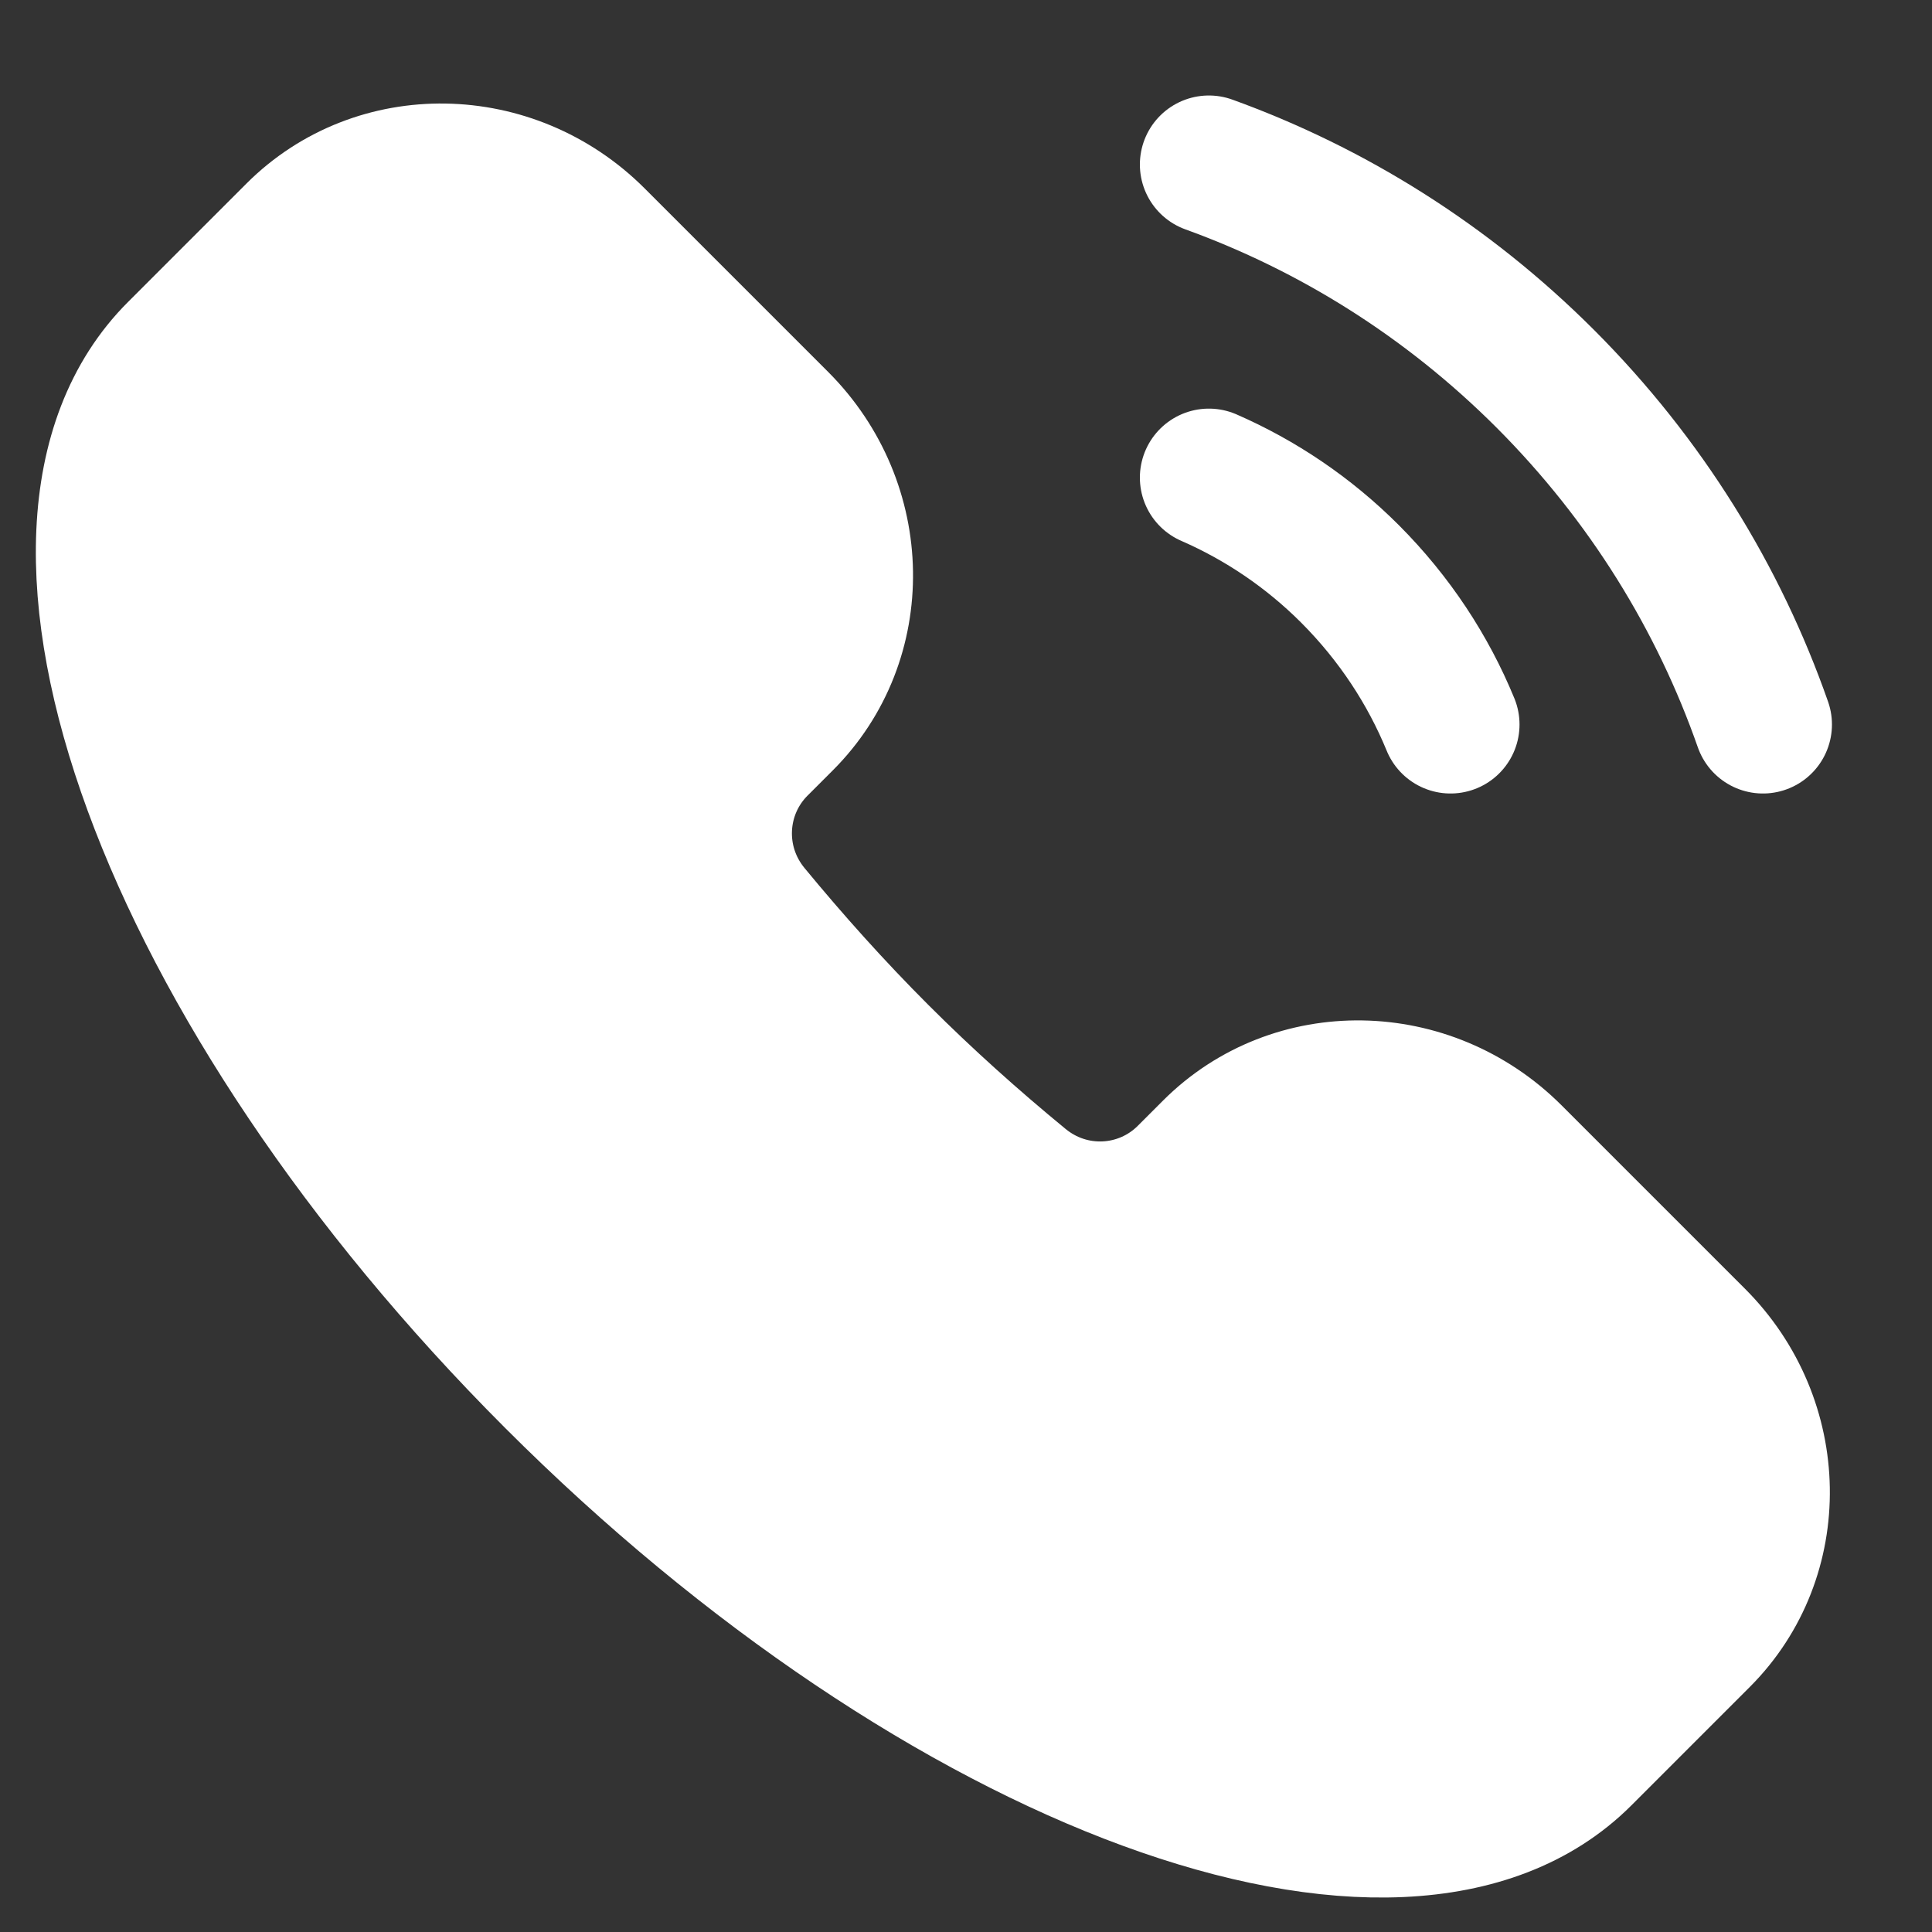
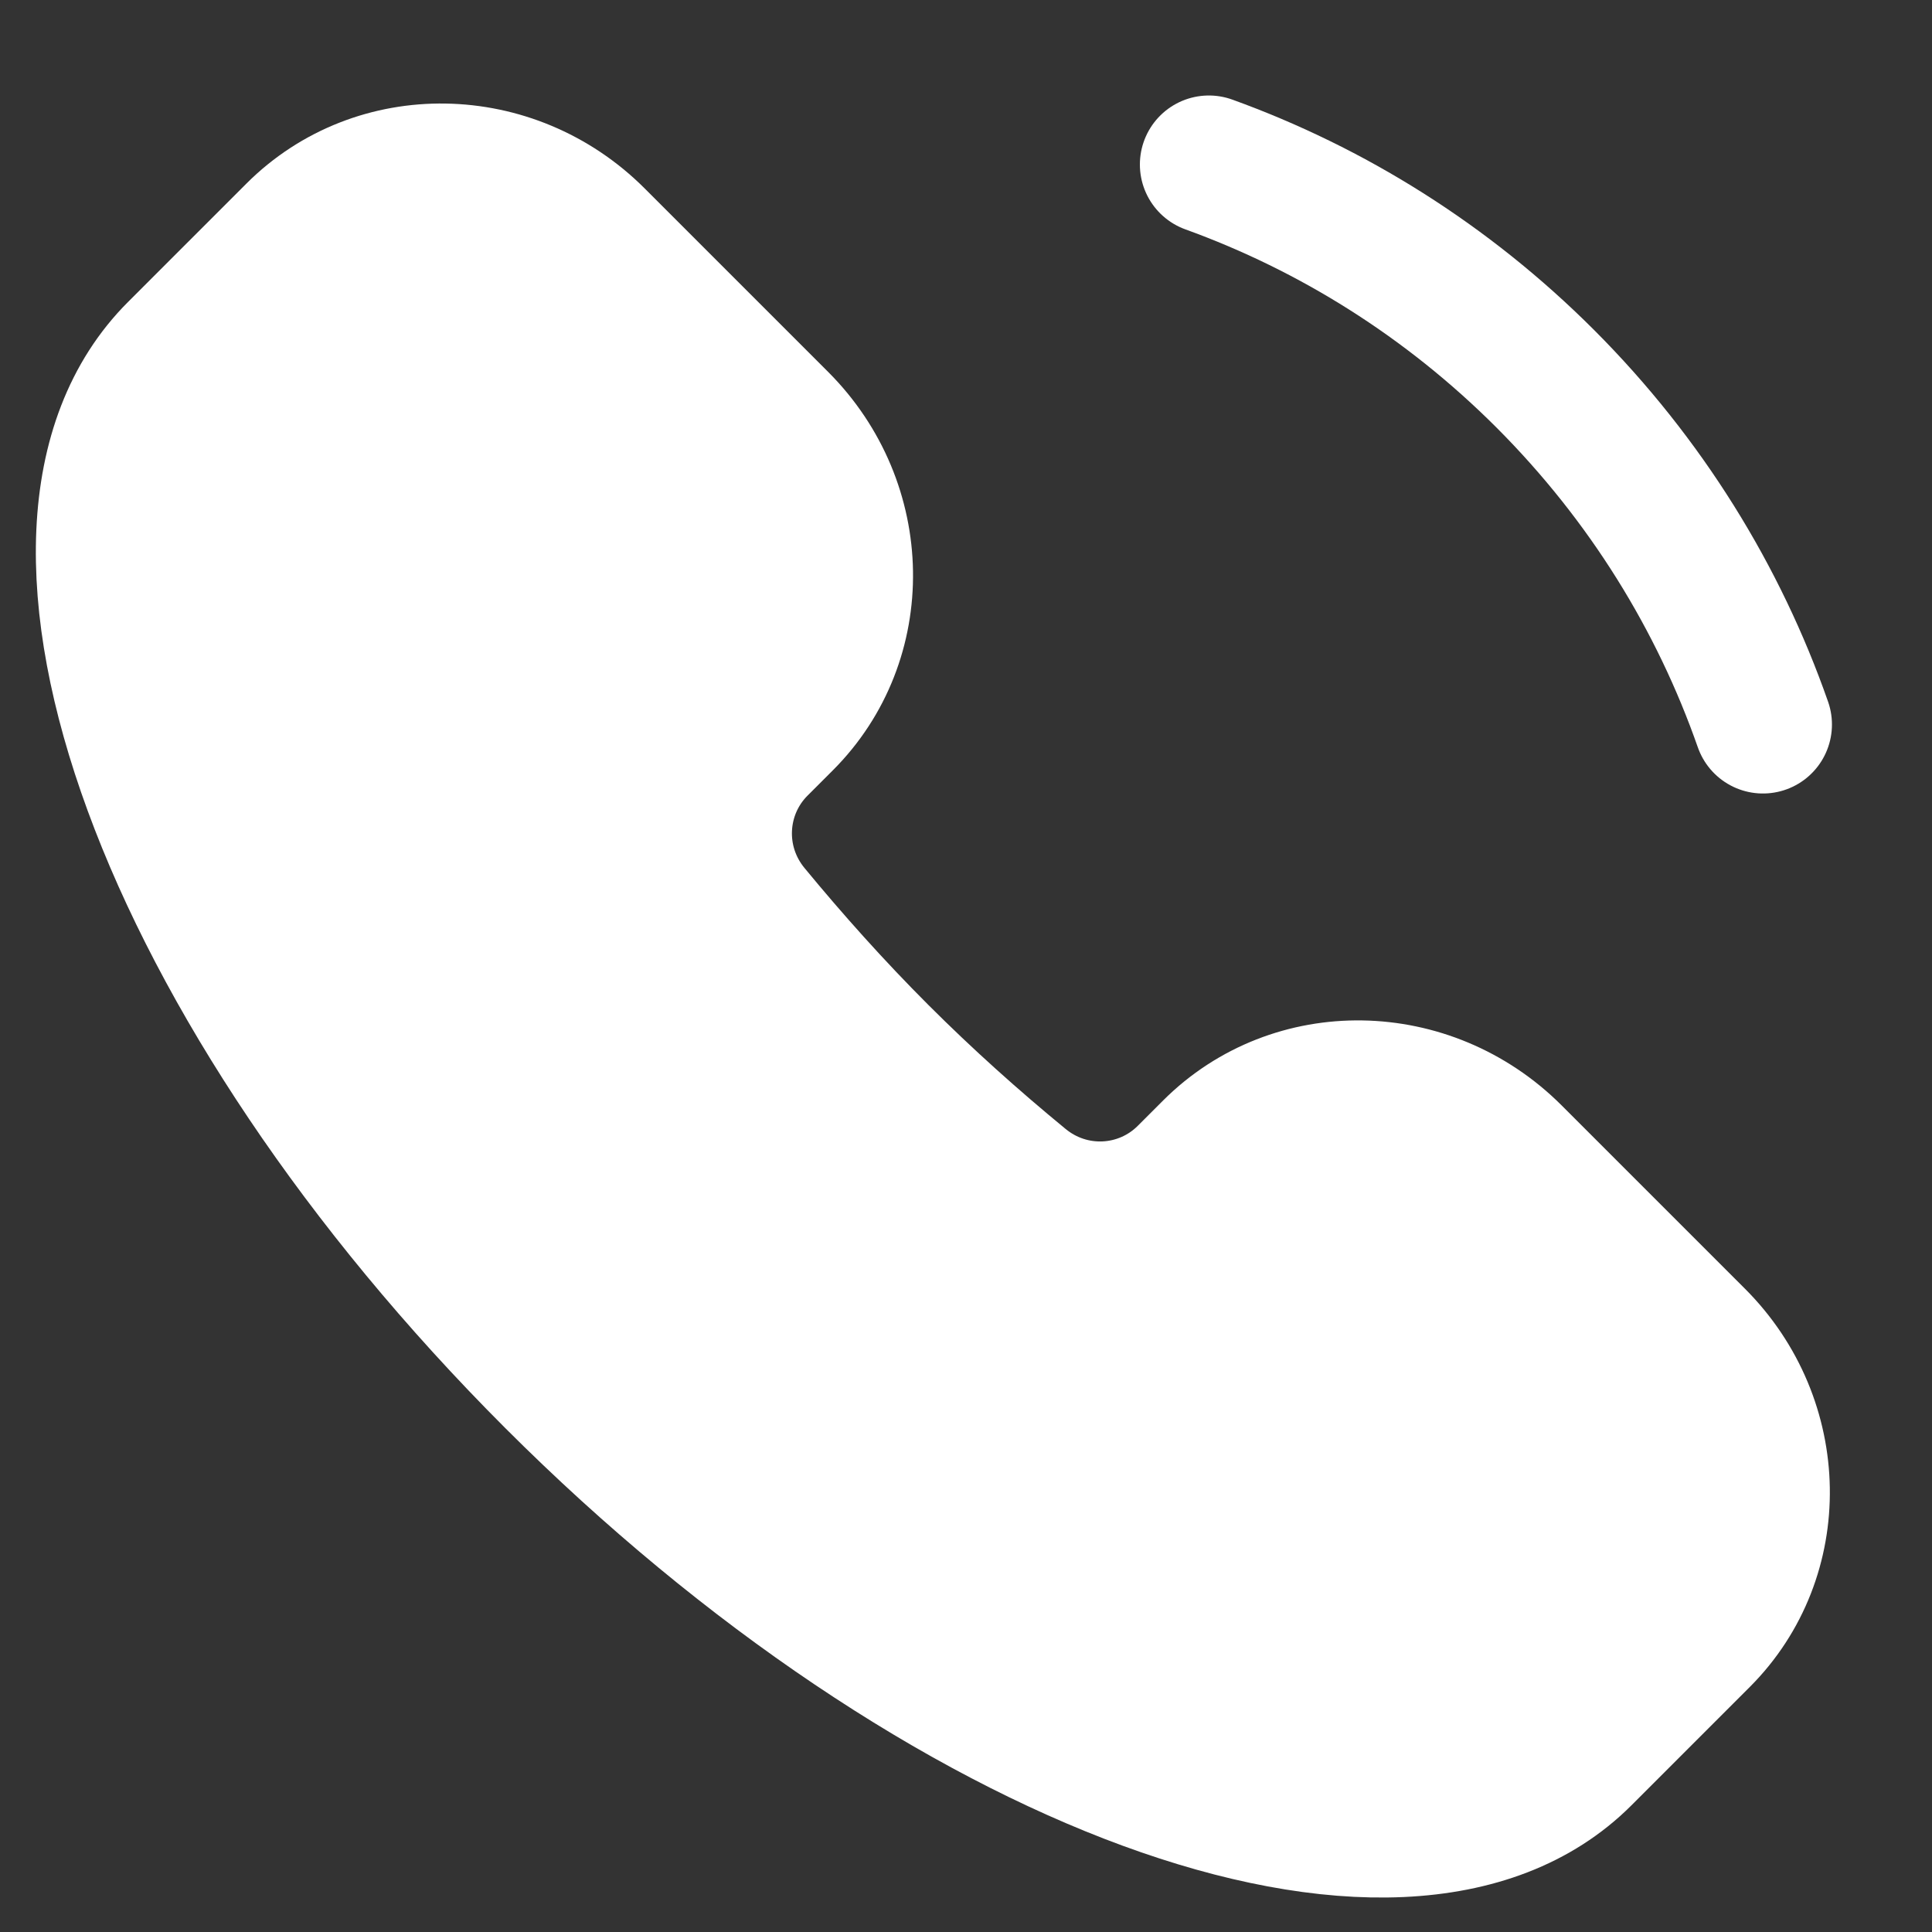
<svg xmlns="http://www.w3.org/2000/svg" width="14" height="14" viewBox="0 0 14 14" fill="none">
  <rect x="0" y="0" width="14" height="14" fill="#333333" stroke="none" />
  <path d="M11.468 12.729C10.165 14.032 6.828 12.808 4.015 9.995C1.202 7.182 -0.022 3.845 1.281 2.542L2.139 1.684C2.731 1.092 3.707 1.108 4.318 1.719L5.647 3.048C6.259 3.66 6.274 4.636 5.682 5.228L5.498 5.412C5.178 5.732 5.147 6.248 5.444 6.608C5.73 6.955 6.039 7.301 6.374 7.636C6.709 7.971 7.055 8.28 7.403 8.566C7.763 8.863 8.278 8.832 8.598 8.512L8.782 8.328C9.375 7.736 10.35 7.752 10.962 8.363L12.291 9.692C12.902 10.303 12.918 11.279 12.326 11.871L11.468 12.729Z" fill="white" stroke="white" />
-   <path d="M10.511 5.25C10.348 4.853 10.105 4.482 9.783 4.159C9.479 3.855 9.131 3.623 8.76 3.461" stroke="white" stroke-linecap="round" />
  <path d="M8.76 1.192C9.65 1.514 10.485 2.032 11.198 2.745C11.929 3.477 12.455 4.336 12.775 5.25" stroke="white" stroke-linecap="round" />
</svg>